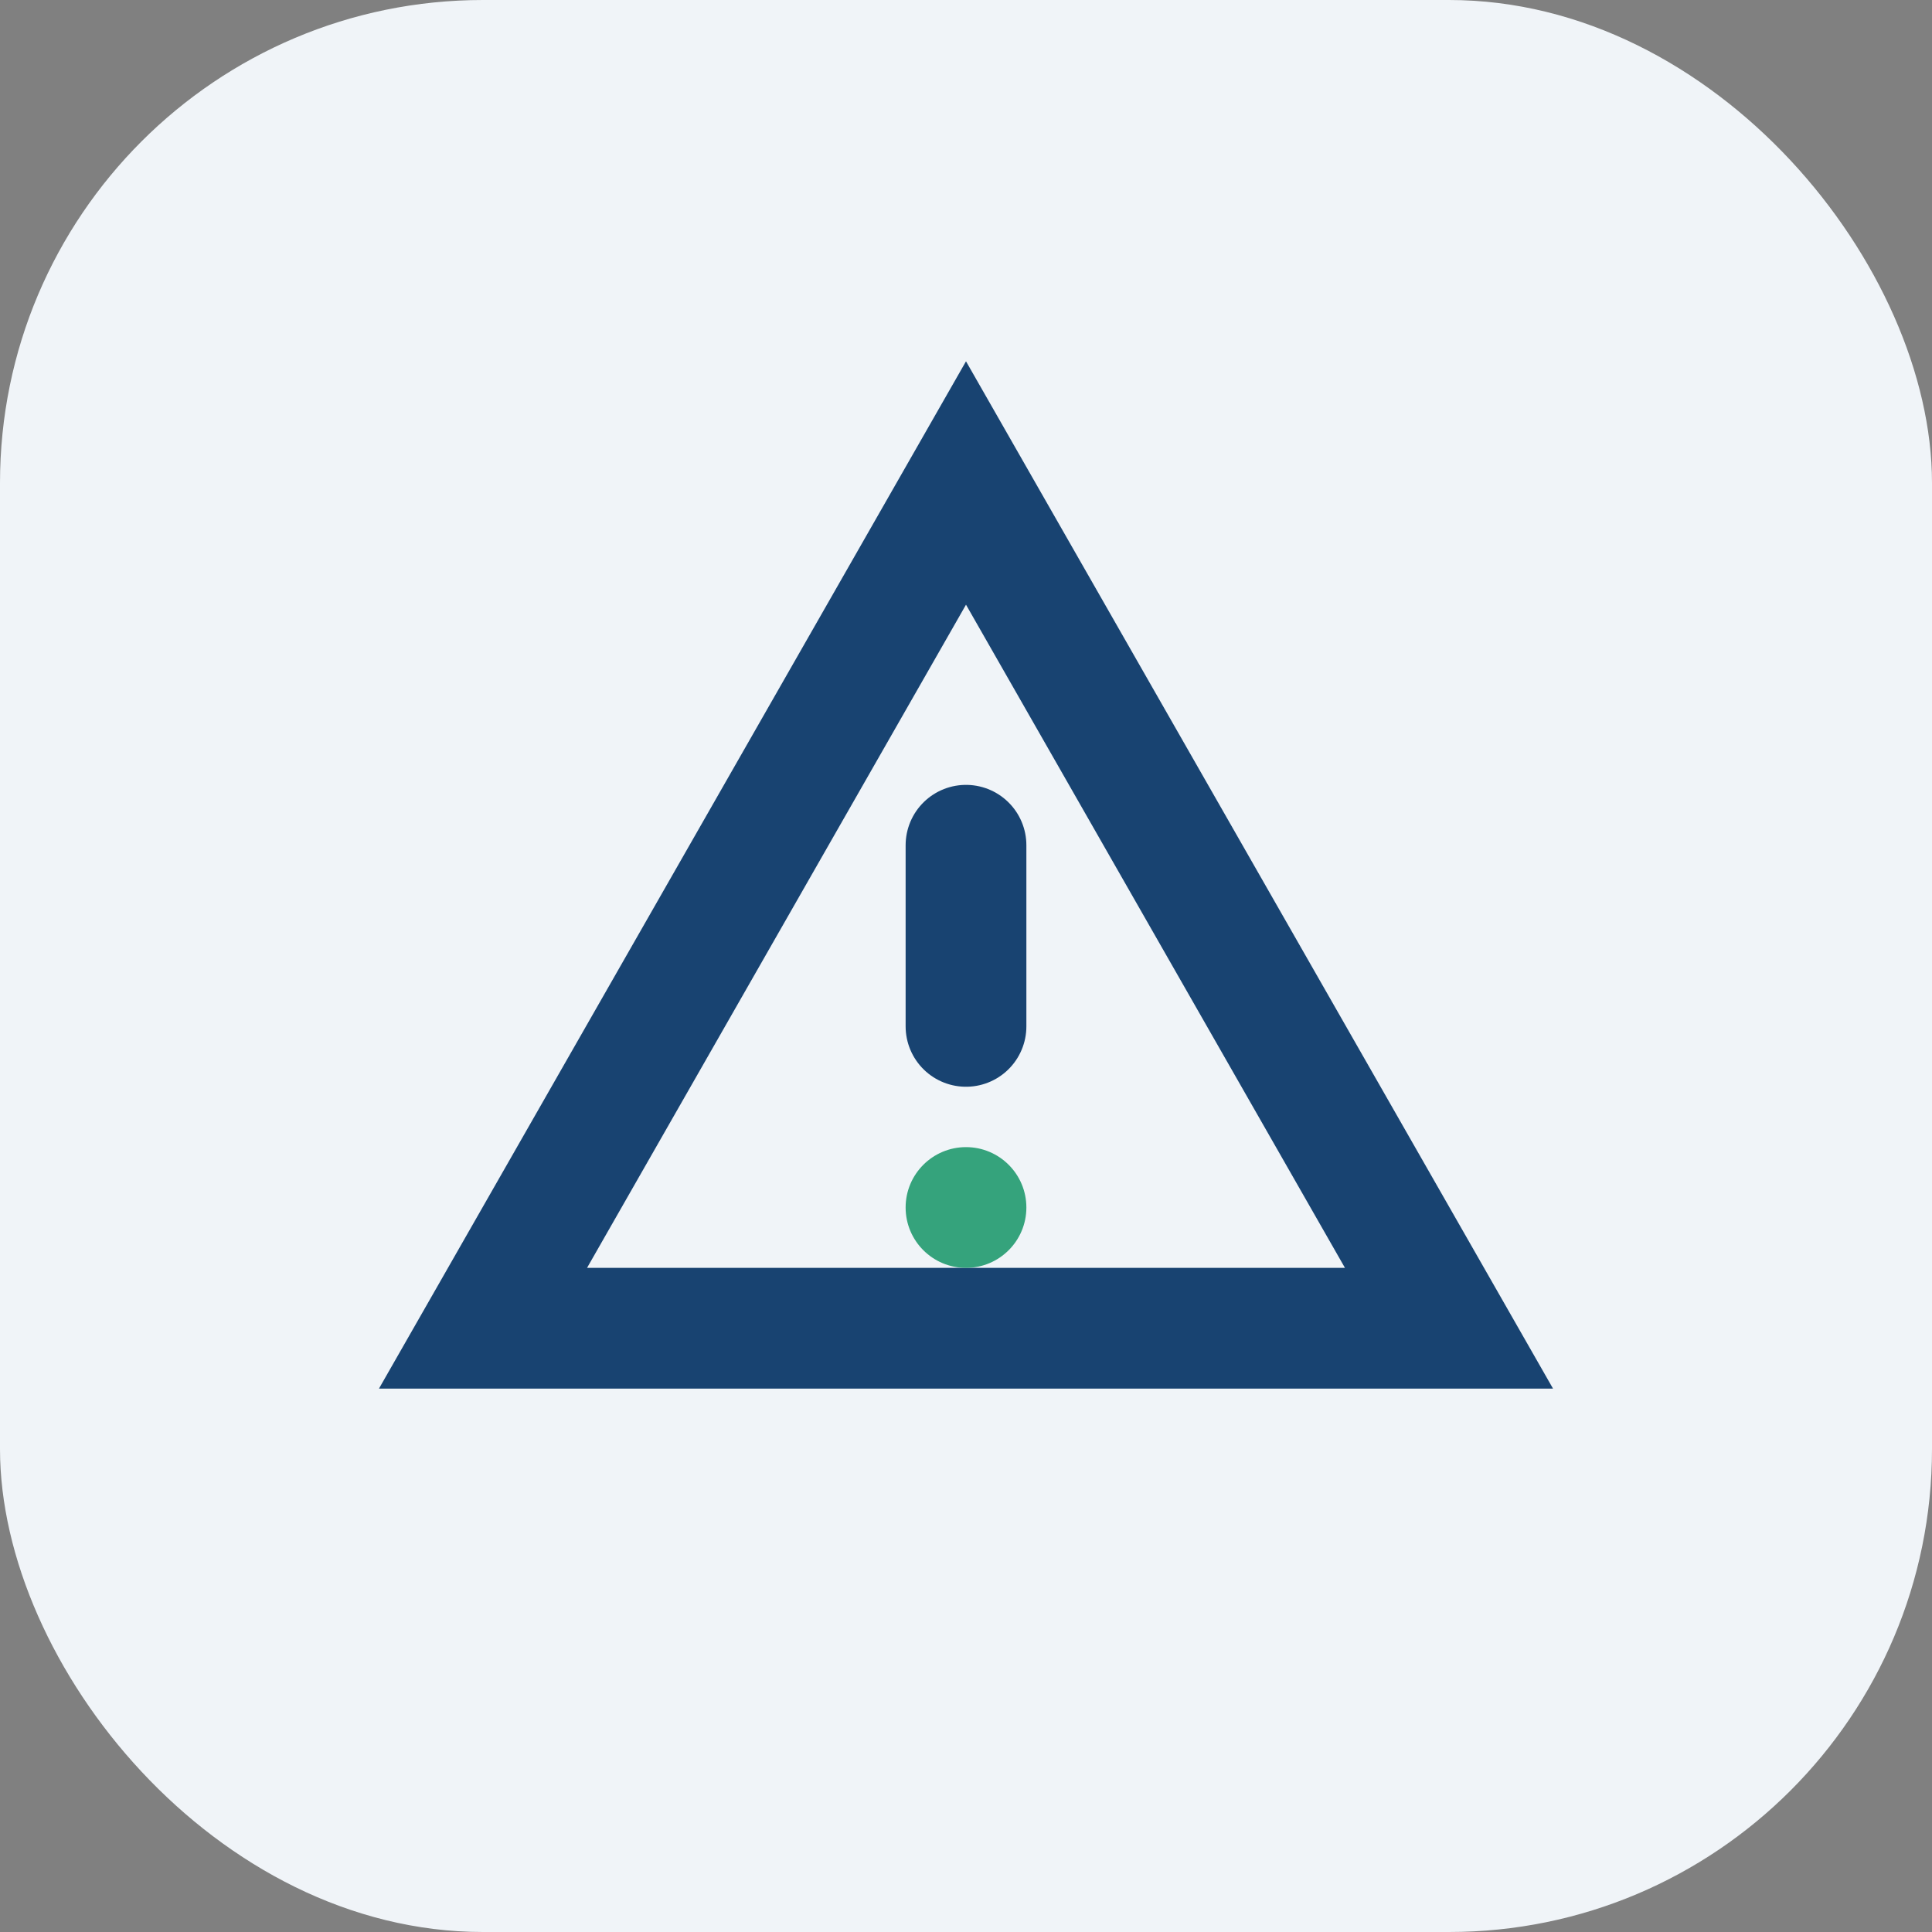
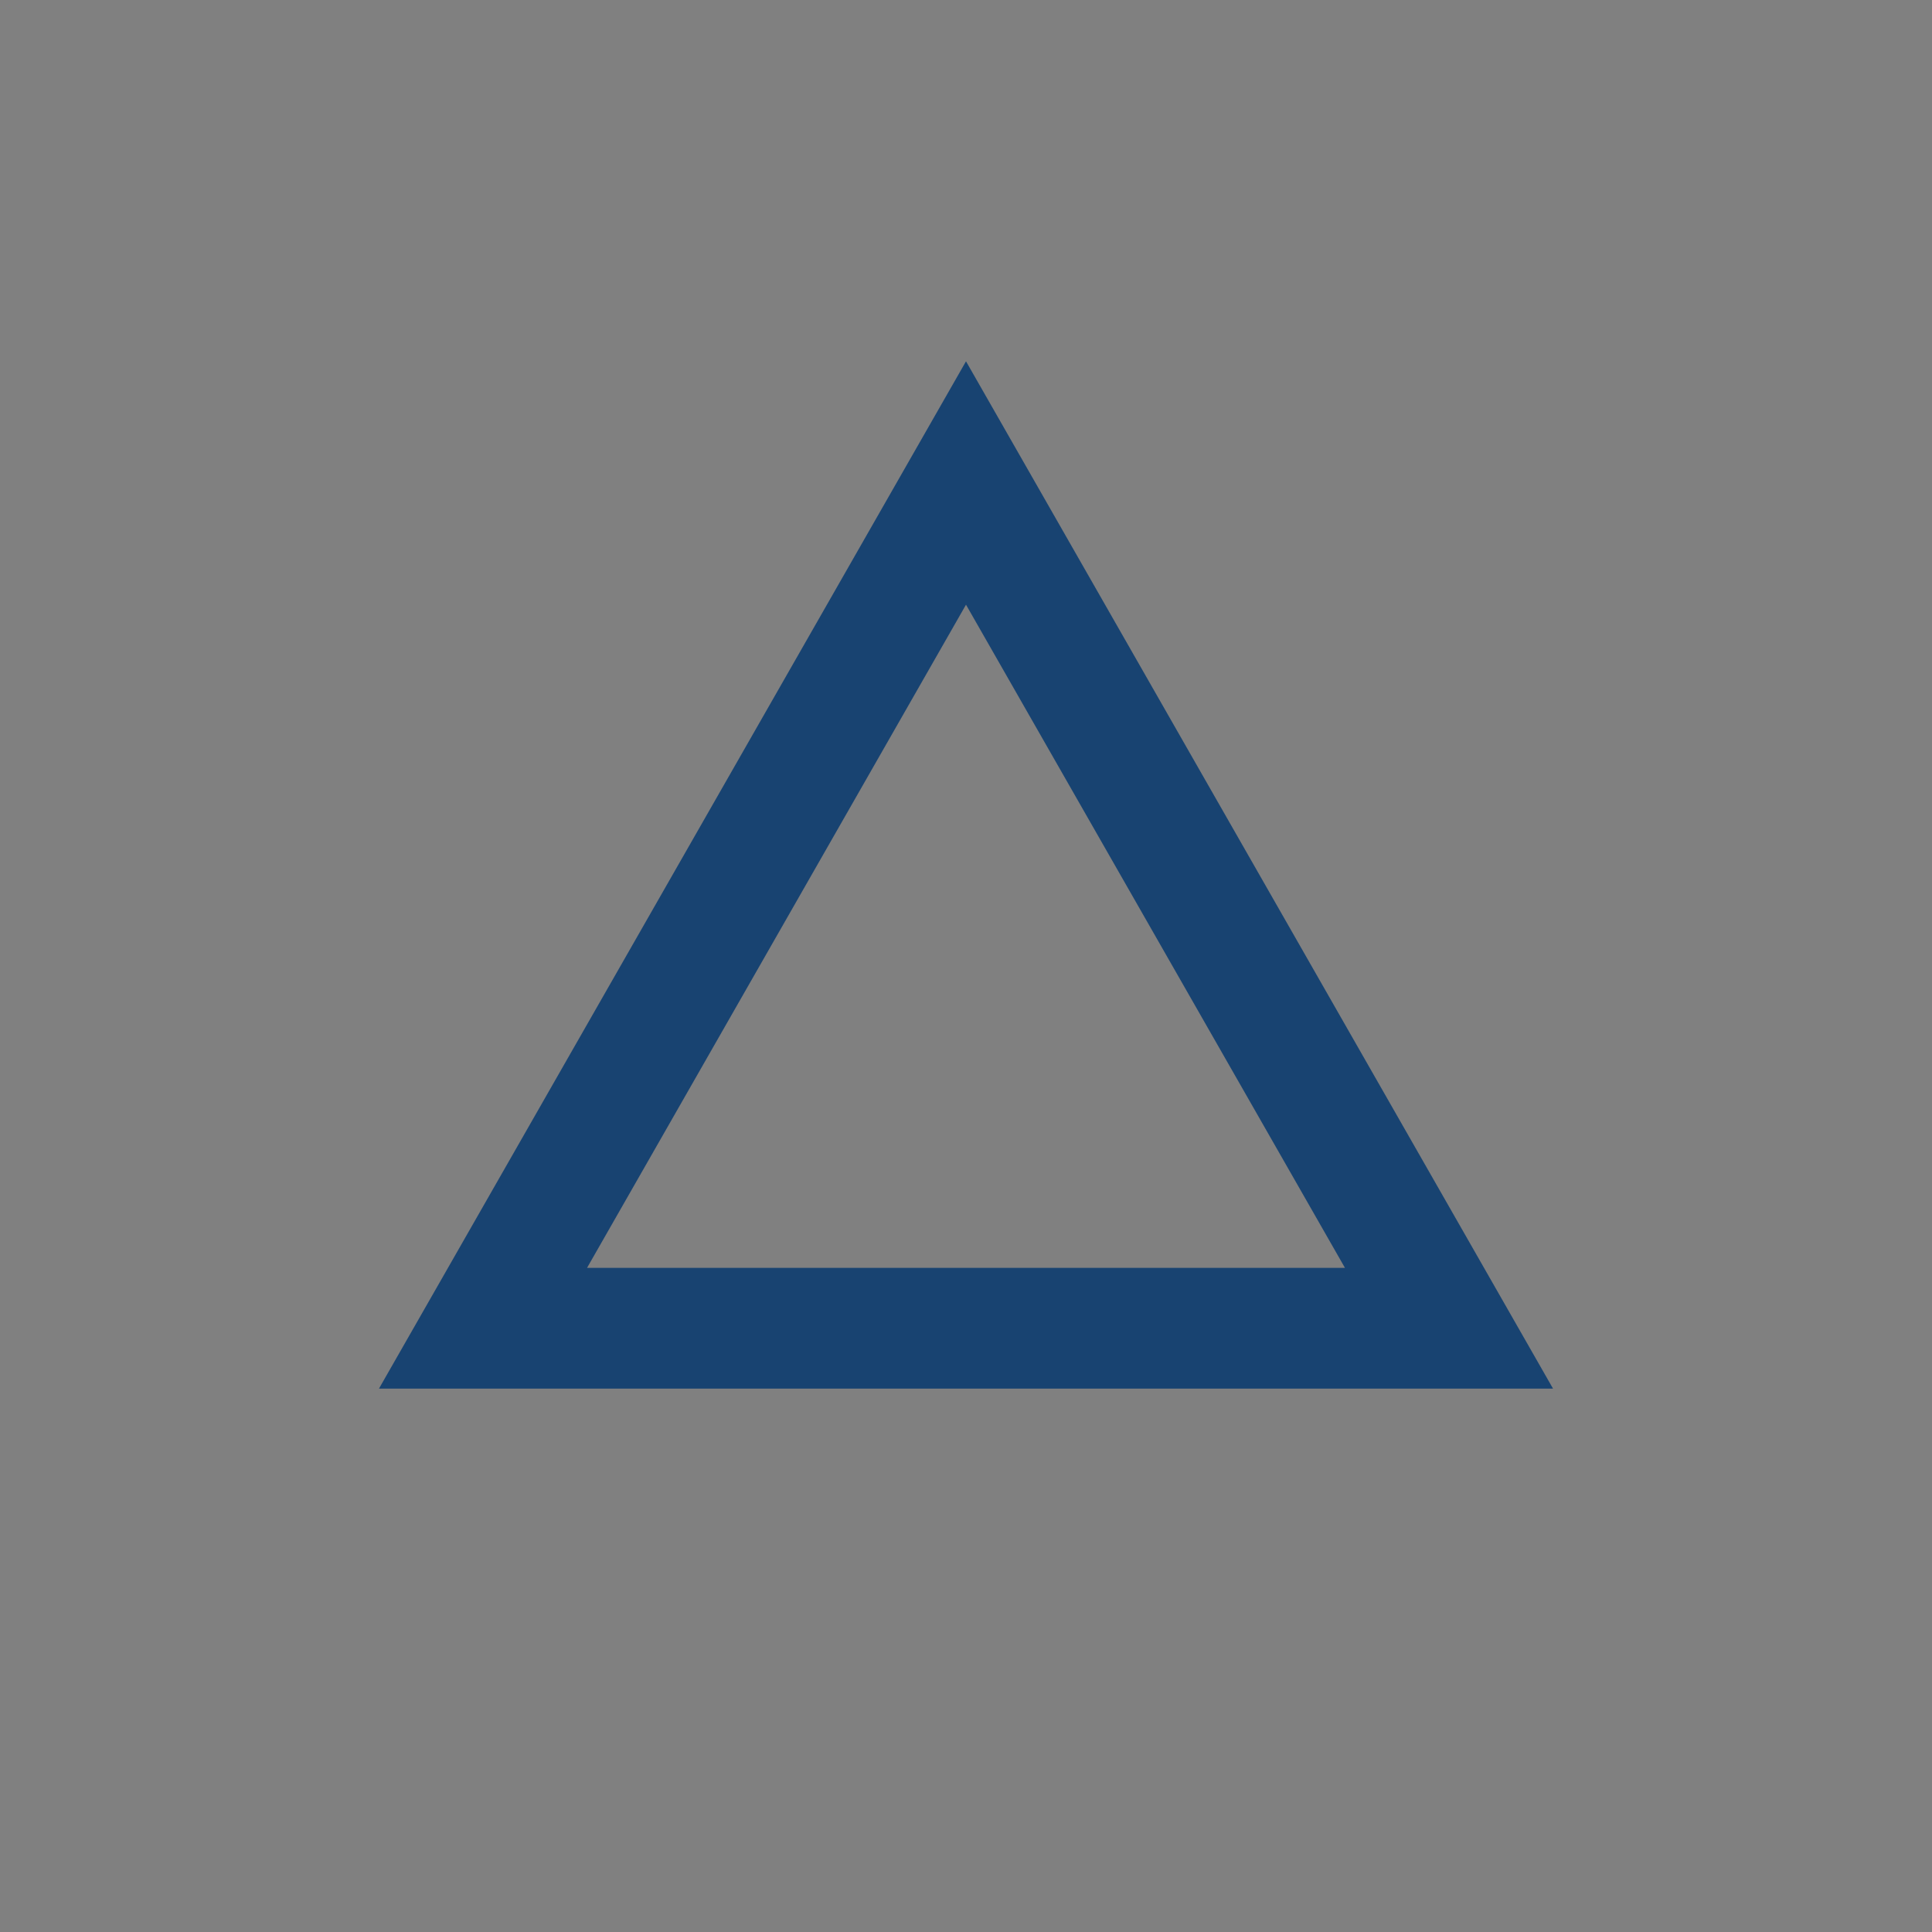
<svg xmlns="http://www.w3.org/2000/svg" width="32" height="32" viewBox="0 0 32 32">
  <rect x="0" y="0" width="32" height="32" fill="#808080" stroke="none" />
-   <rect width="32" height="32" rx="8" fill="#F0F4F8" />
  <path d="M16 8l8 14H8l8-14z" stroke="#184371" stroke-width="2" fill="none" />
-   <circle cx="16" cy="20" r="1" fill="#35A37C" />
-   <path d="M16 14v3" stroke="#184371" stroke-width="2" stroke-linecap="round" />
</svg>